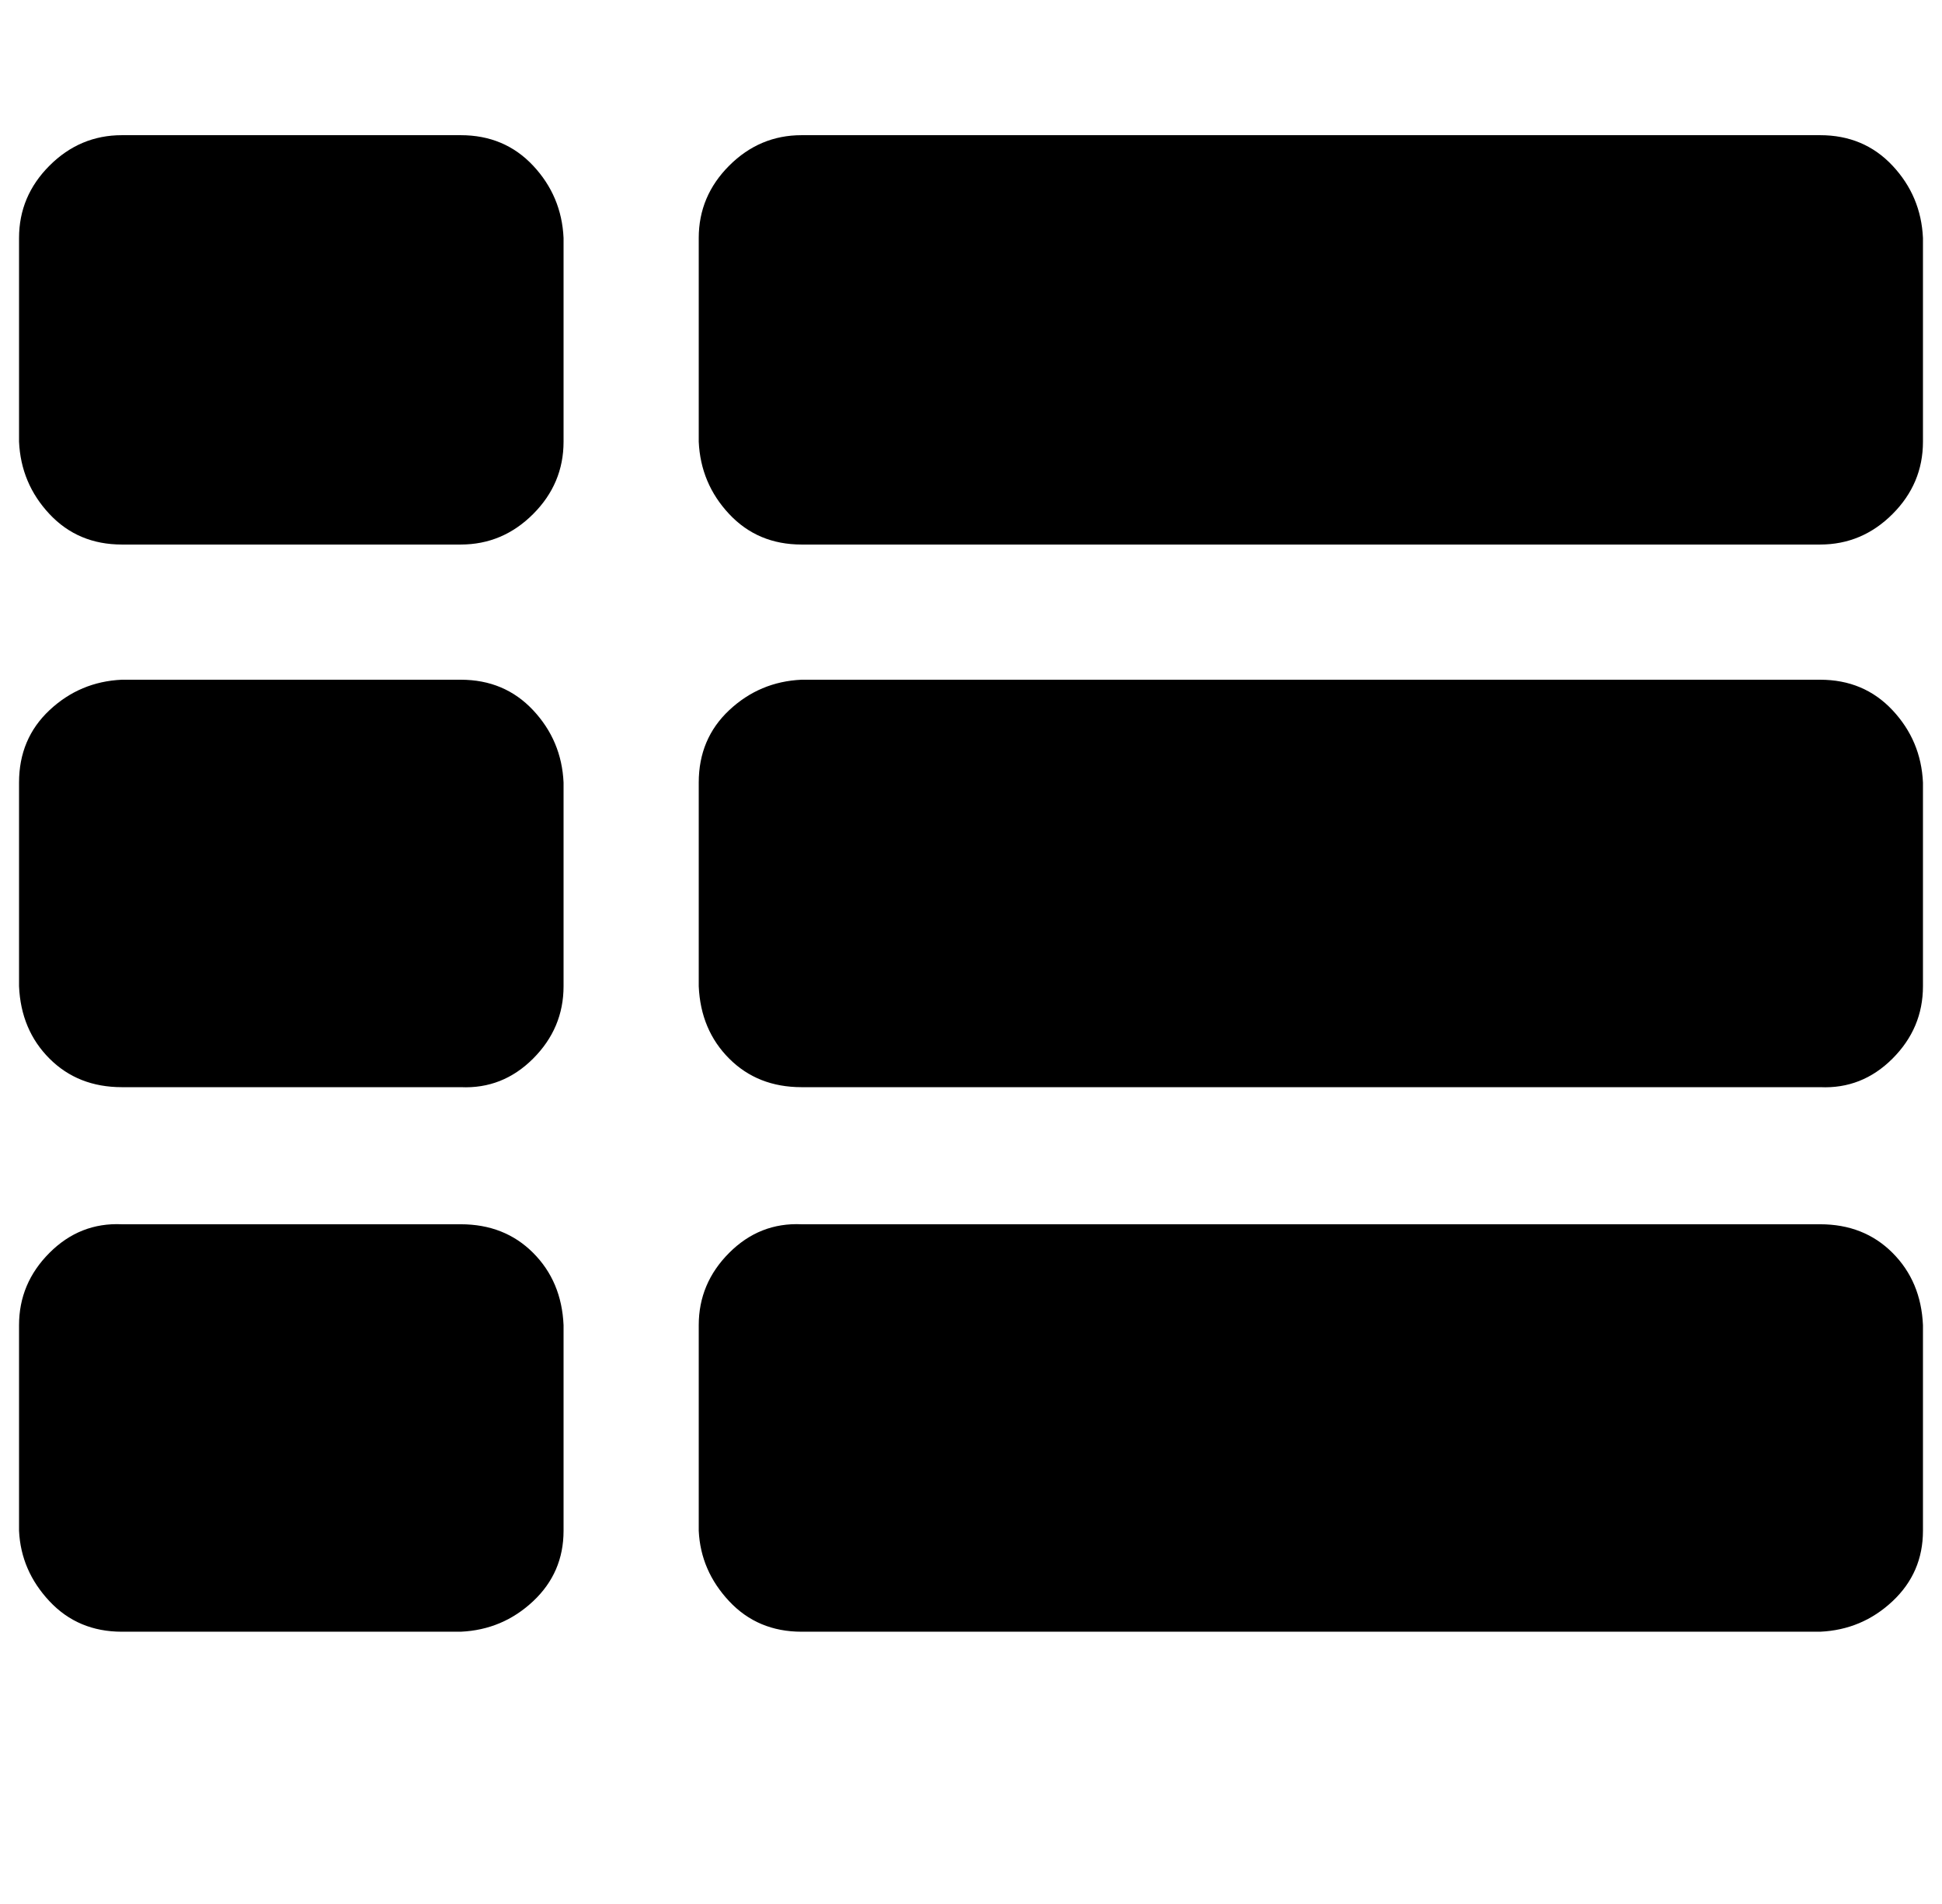
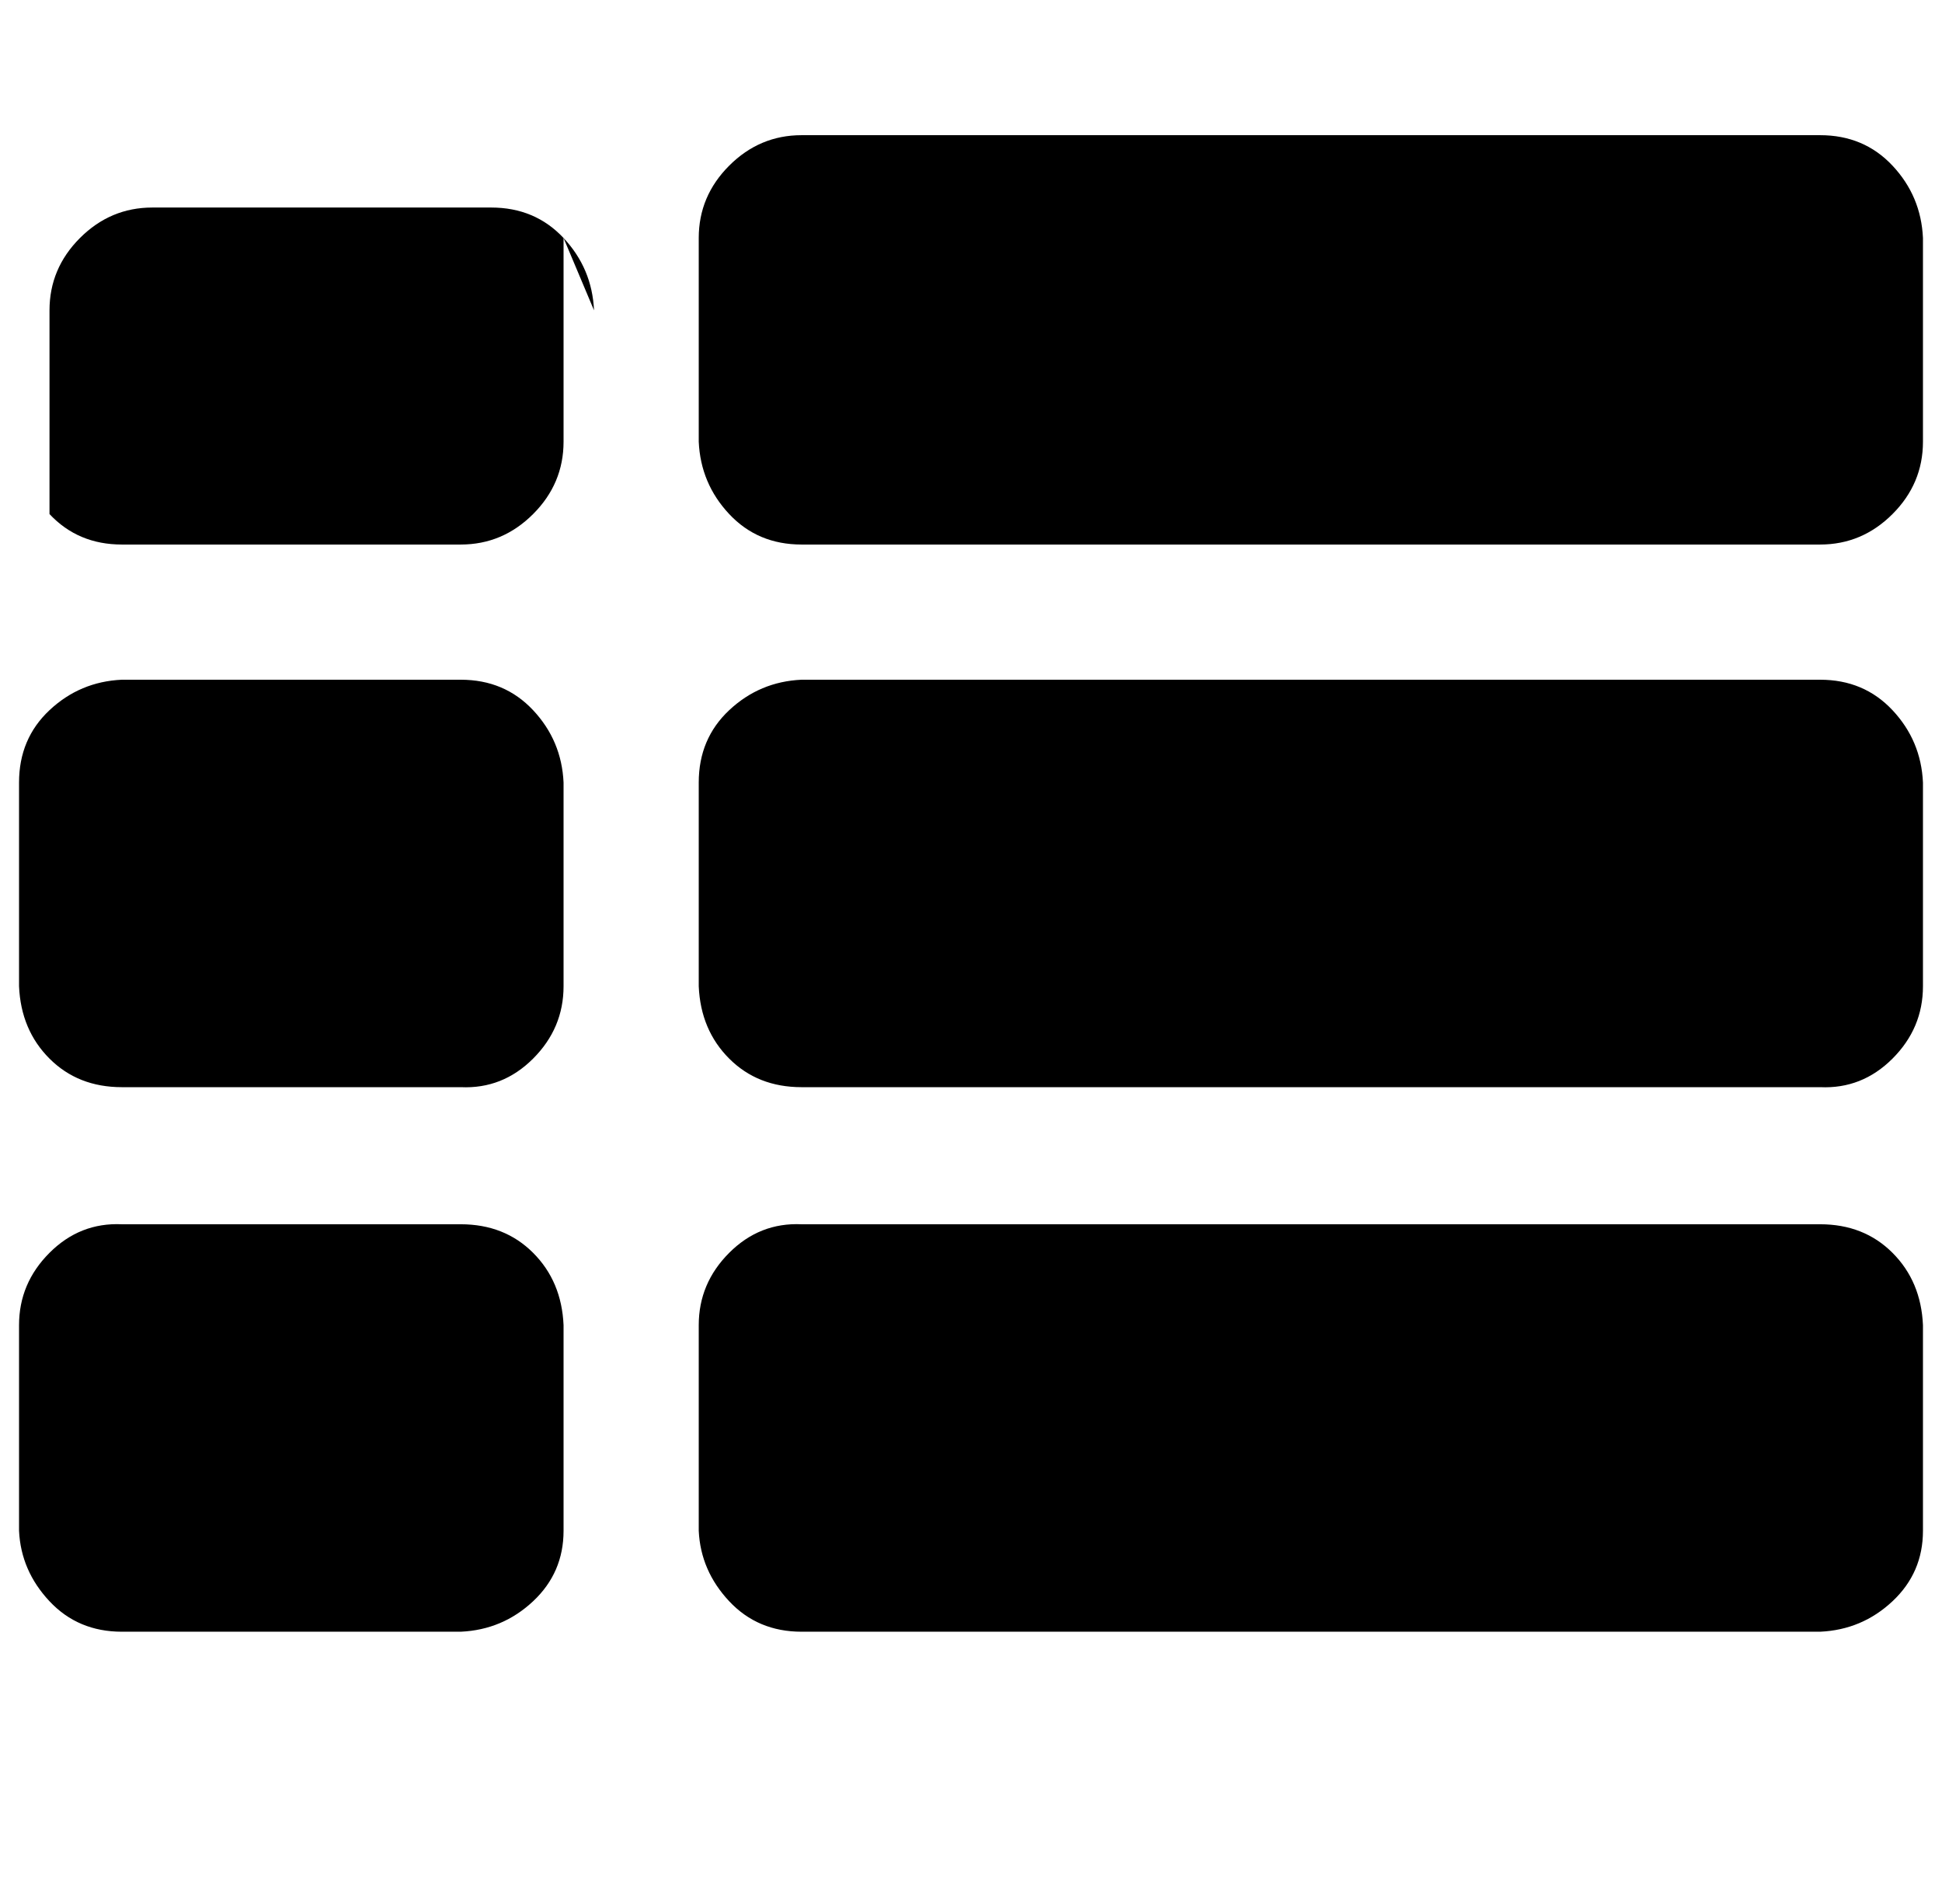
<svg xmlns="http://www.w3.org/2000/svg" version="1.1" viewBox="-10 0 1020 1000">
-   <path fill="currentColor" d="M286 696v108q0 22 -16 37t-38 16h-178q-23 0 -38 -16t-16 -37v-108q0 -22 16 -38t38 -15h178q23 0 38 15t16 38zM286 411v107q0 22 -16 38t-38 15h-178q-23 0 -38 -15t-16 -38v-107q0 -23 16 -38t38 -16h178q23 0 38 16t16 38zM1000 696v108q0 22 -16 37t-38 16h-535 q-23 0 -38 -16t-16 -37v-108q0 -22 16 -38t38 -15h535q23 0 38 15t16 38zM286 125v107q0 22 -16 38t-38 16h-178q-23 0 -38 -16t-16 -38v-107q0 -22 16 -38t38 -16h178q23 0 38 16t16 38zM1000 411v107q0 22 -16 38t-38 15h-535q-23 0 -38 -15t-16 -38v-107q0 -23 16 -38 t38 -16h535q23 0 38 16t16 38zM1000 125v107q0 22 -16 38t-38 16h-535q-23 0 -38 -16t-16 -38v-107q0 -22 16 -38t38 -16h535q23 0 38 16t16 38z" />
+   <path fill="currentColor" d="M286 696v108q0 22 -16 37t-38 16h-178q-23 0 -38 -16t-16 -37v-108q0 -22 16 -38t38 -15h178q23 0 38 15t16 38zM286 411v107q0 22 -16 38t-38 15h-178q-23 0 -38 -15t-16 -38v-107q0 -23 16 -38t38 -16h178q23 0 38 16t16 38zM1000 696v108q0 22 -16 37t-38 16h-535 q-23 0 -38 -16t-16 -37v-108q0 -22 16 -38t38 -15h535q23 0 38 15t16 38zM286 125v107q0 22 -16 38t-38 16h-178q-23 0 -38 -16v-107q0 -22 16 -38t38 -16h178q23 0 38 16t16 38zM1000 411v107q0 22 -16 38t-38 15h-535q-23 0 -38 -15t-16 -38v-107q0 -23 16 -38 t38 -16h535q23 0 38 16t16 38zM1000 125v107q0 22 -16 38t-38 16h-535q-23 0 -38 -16t-16 -38v-107q0 -22 16 -38t38 -16h535q23 0 38 16t16 38z" />
</svg>